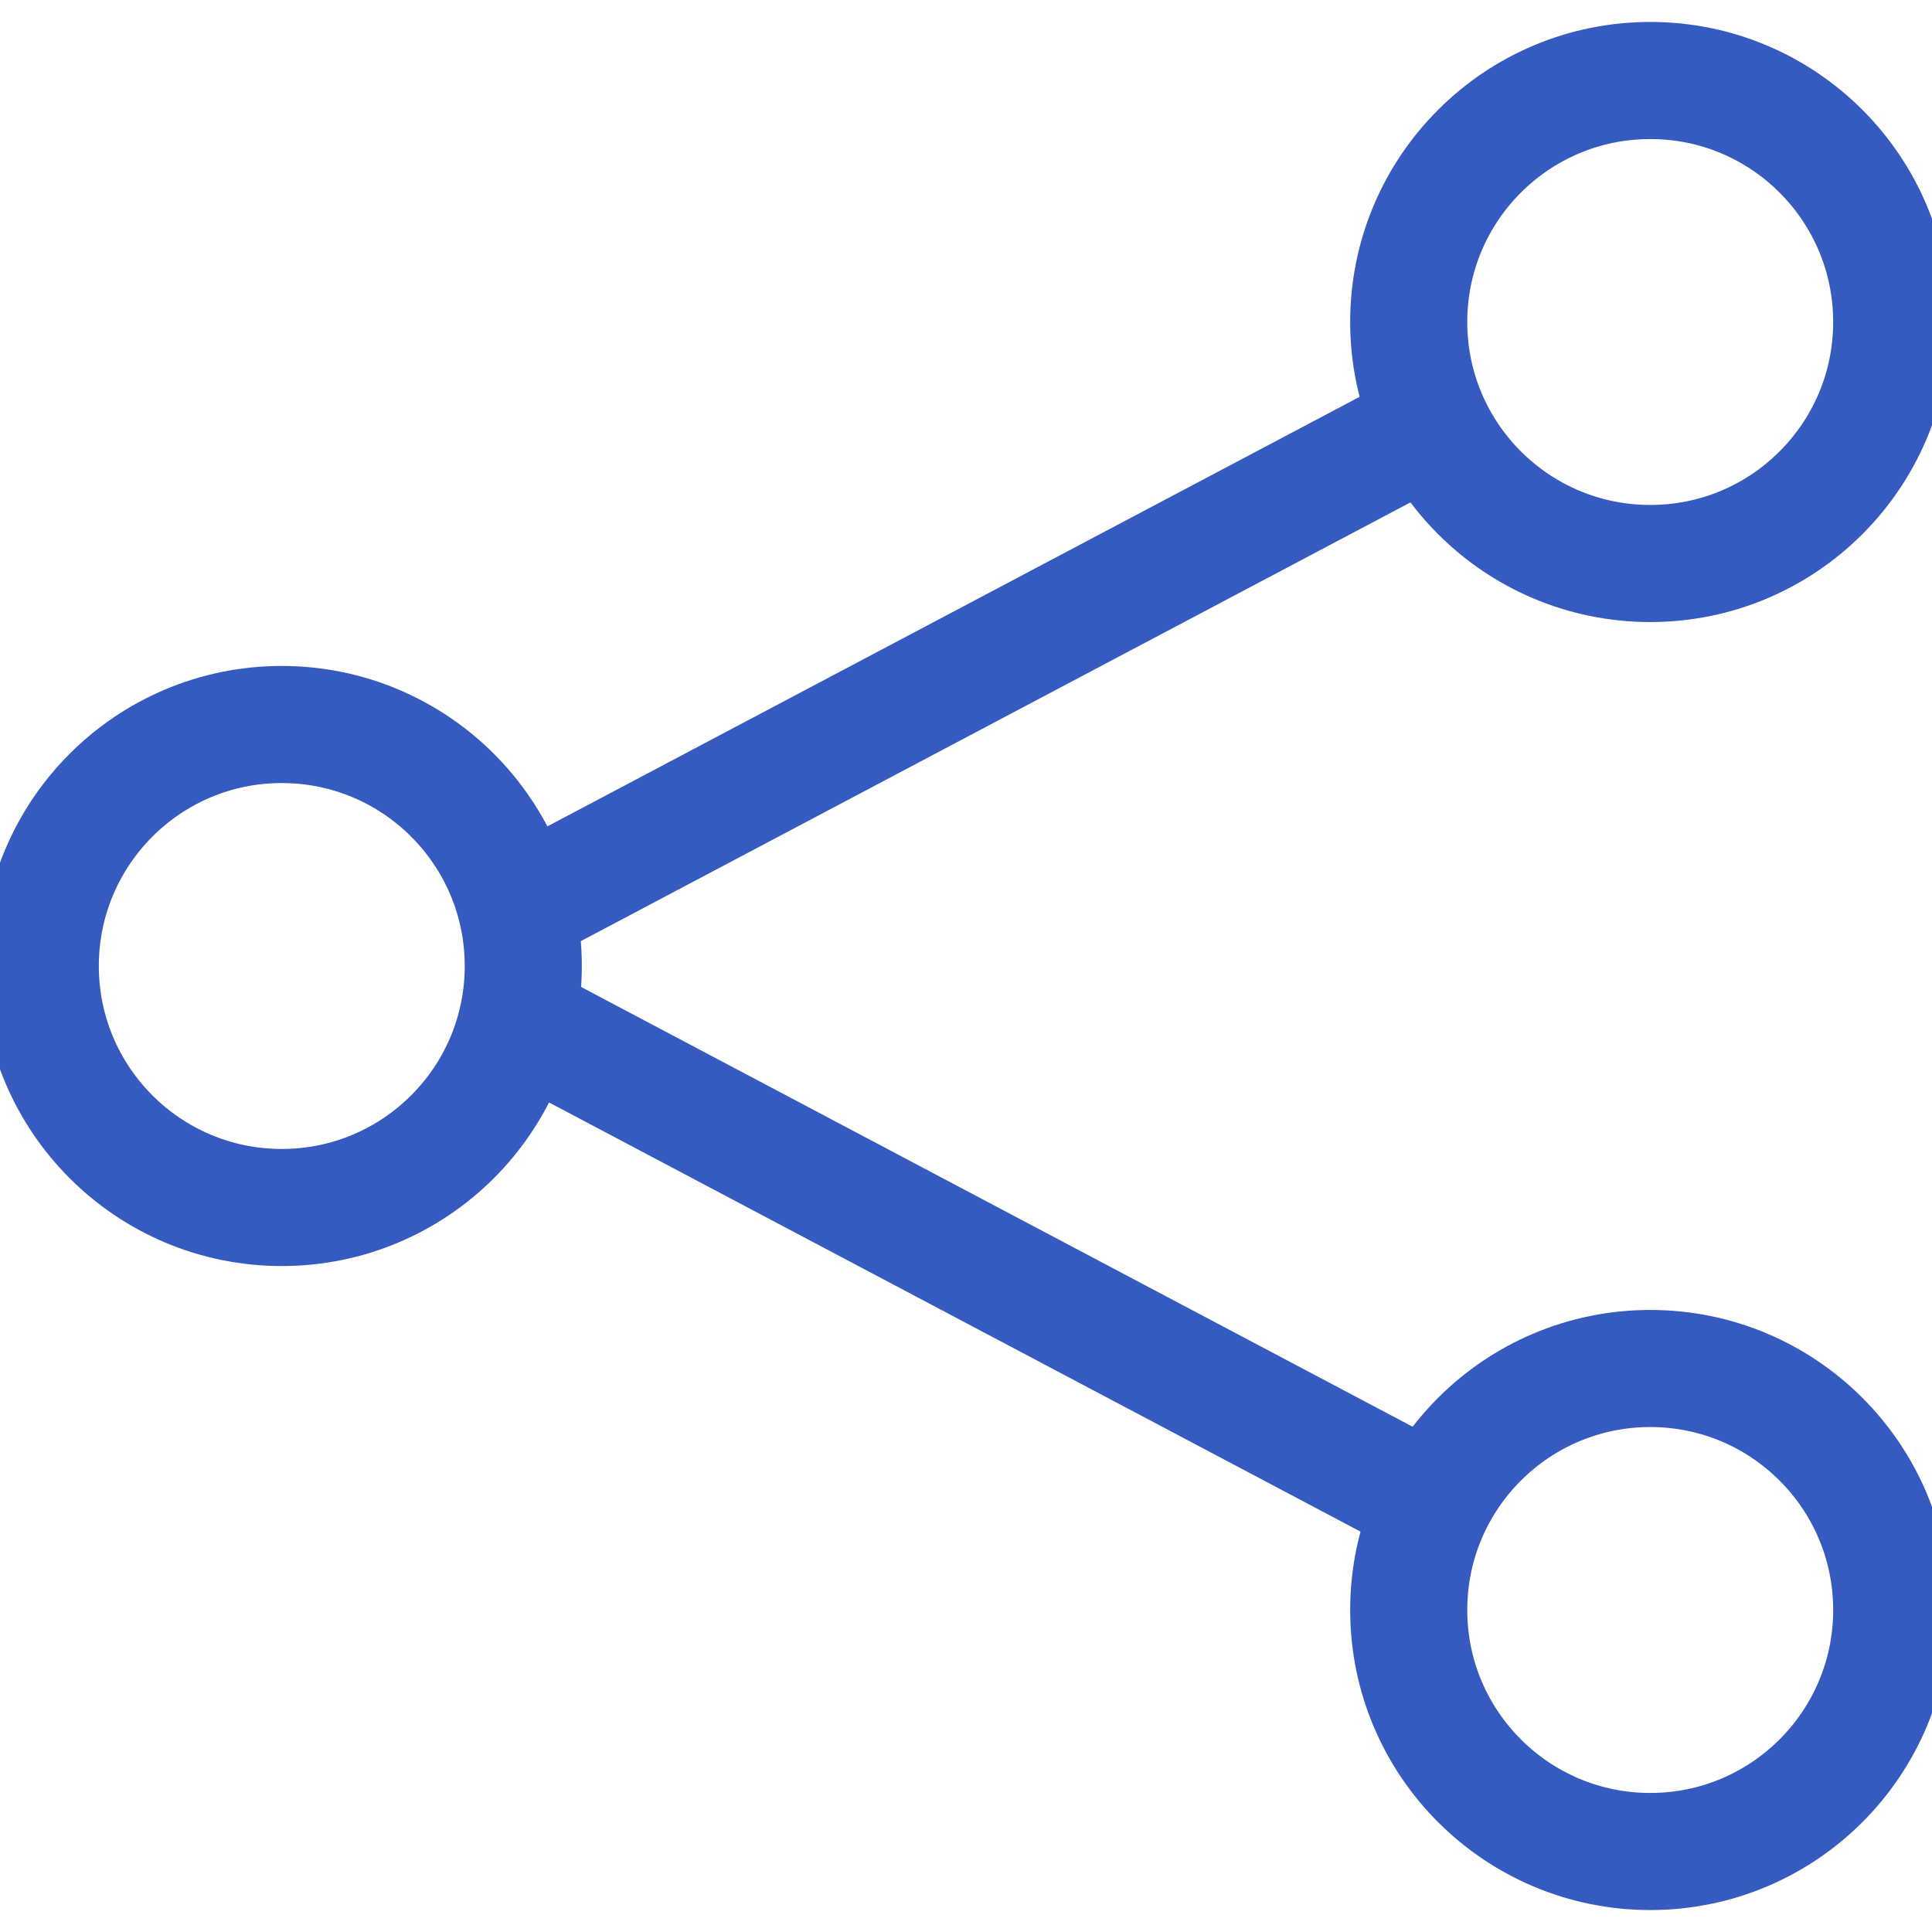
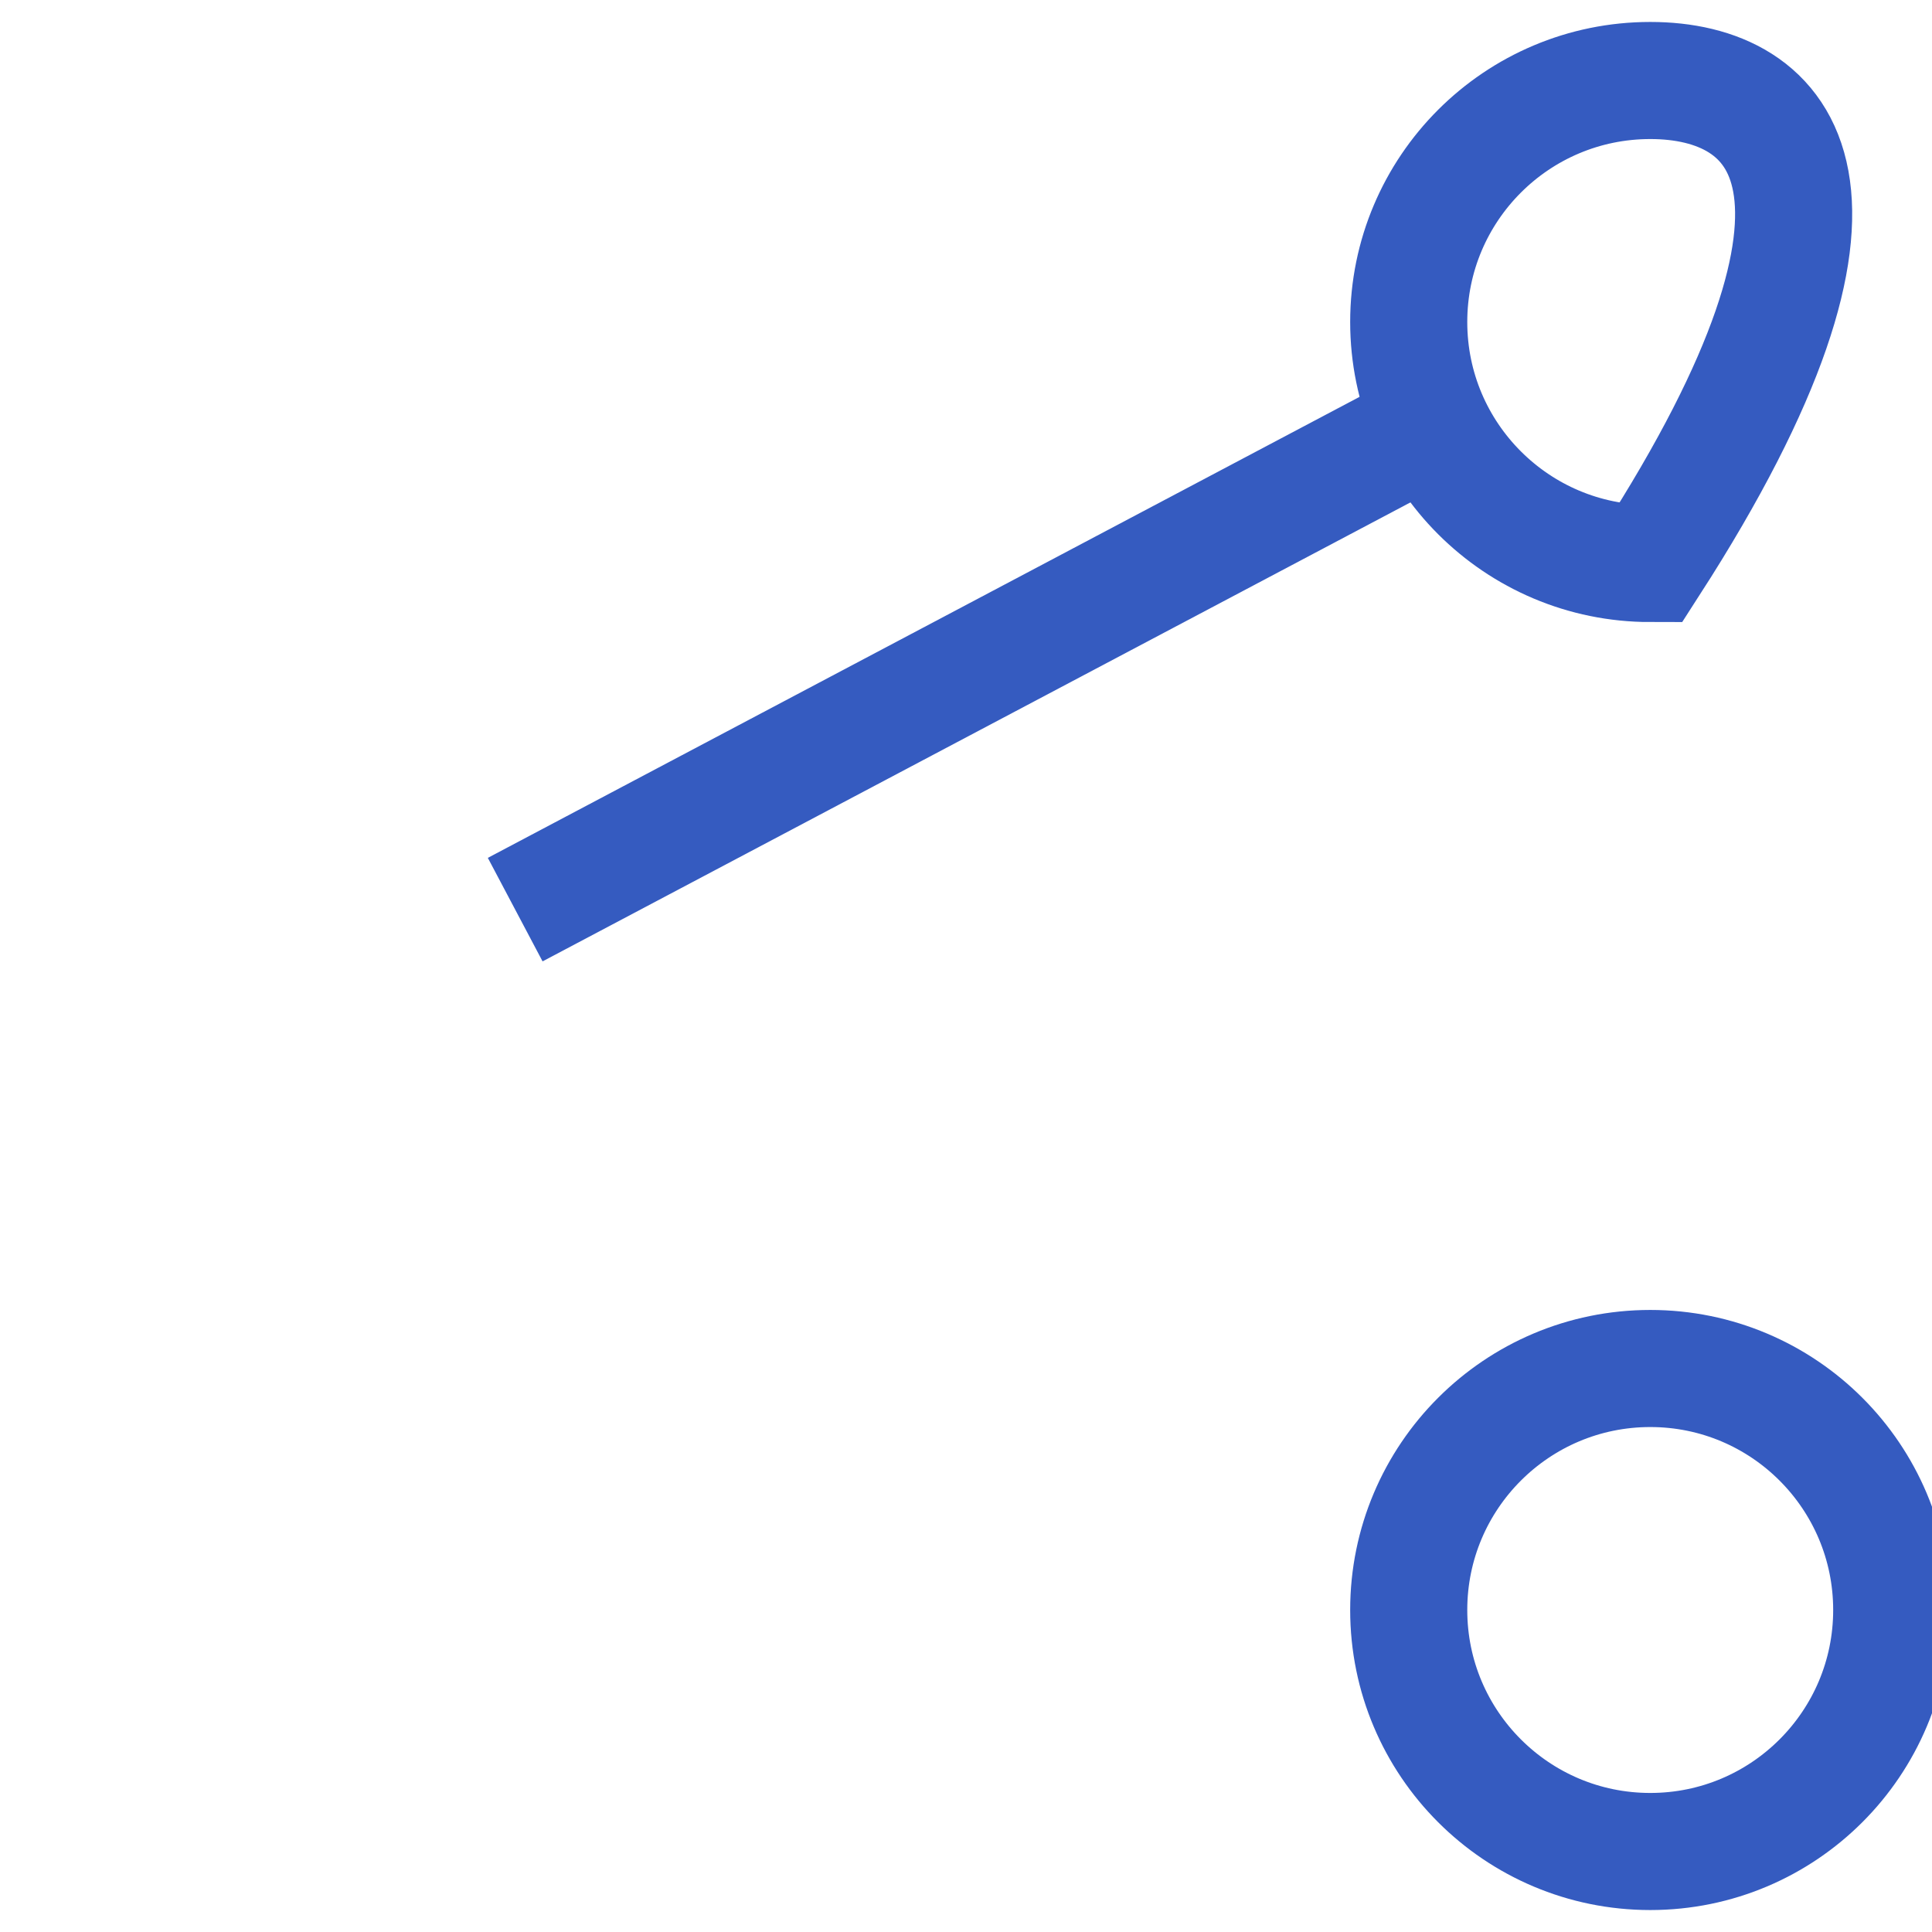
<svg xmlns="http://www.w3.org/2000/svg" width="33" height="33" viewBox="0 0 33 33" fill="none">
  <g clip-path="url(#clip0_2002_17338)">
-     <path d="M4.812 20.625C7.091 20.625 8.938 18.778 8.938 16.5C8.938 14.222 7.091 12.375 4.812 12.375C2.534 12.375 0.688 14.222 0.688 16.5C0.688 18.778 2.534 20.625 4.812 20.625Z" stroke="#355BC0" stroke-width="2" stroke-miterlimit="10" />
    <path d="M28.188 31.625C30.466 31.625 32.312 29.778 32.312 27.5C32.312 25.222 30.466 23.375 28.188 23.375C25.909 23.375 24.062 25.222 24.062 27.5C24.062 29.778 25.909 31.625 28.188 31.625Z" stroke="#355BC0" stroke-width="2" stroke-miterlimit="10" />
-     <path d="M28.188 9.625C30.466 9.625 32.312 7.778 32.312 5.5C32.312 3.222 30.466 1.375 28.188 1.375C25.909 1.375 24.062 3.222 24.062 5.5C24.062 7.778 25.909 9.625 28.188 9.625Z" stroke="#355BC0" stroke-width="2" stroke-miterlimit="10" />
+     <path d="M28.188 9.625C32.312 3.222 30.466 1.375 28.188 1.375C25.909 1.375 24.062 3.222 24.062 5.5C24.062 7.778 25.909 9.625 28.188 9.625Z" stroke="#355BC0" stroke-width="2" stroke-miterlimit="10" />
    <path d="M8.8 15.537L24.269 7.356" stroke="#355BC0" stroke-width="2" stroke-miterlimit="10" />
-     <path d="M8.8 17.394L24.269 25.575" stroke="#355BC0" stroke-width="2" stroke-miterlimit="10" />
  </g>
  <defs>
    <clipPath id="clip0_2002_17338">
      <rect width="33" height="33" fill="white" />
    </clipPath>
  </defs>
</svg>